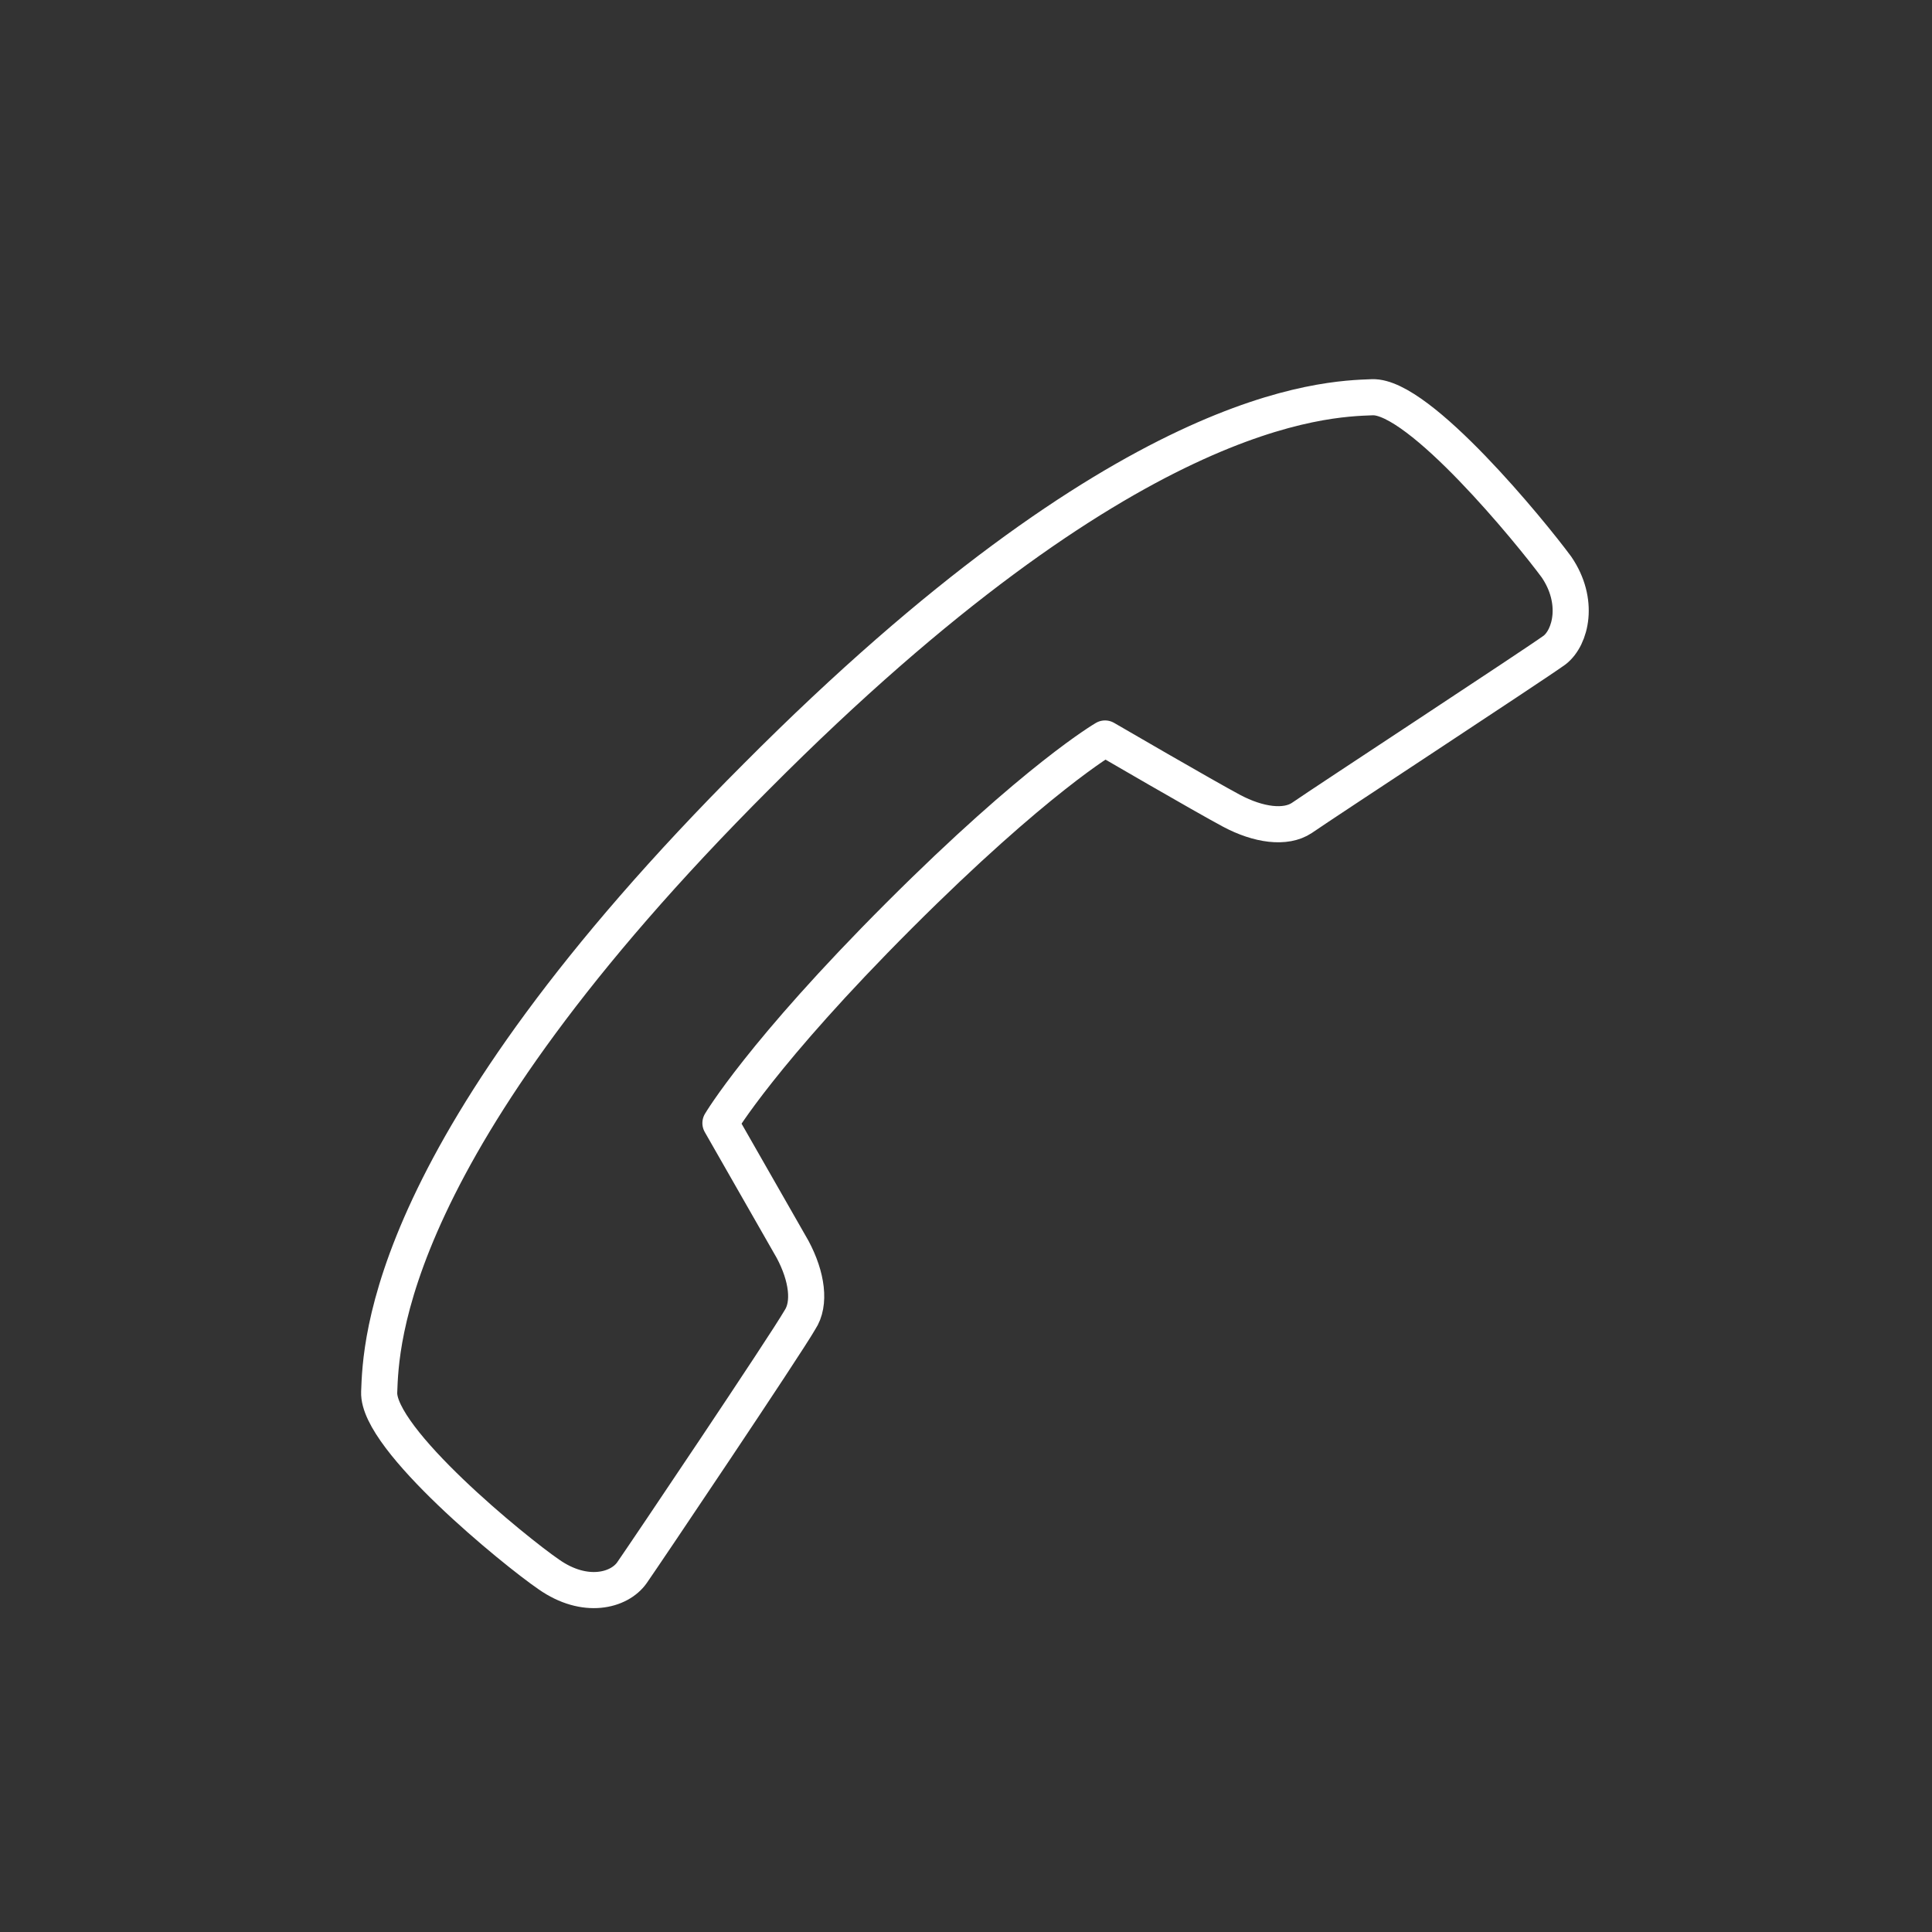
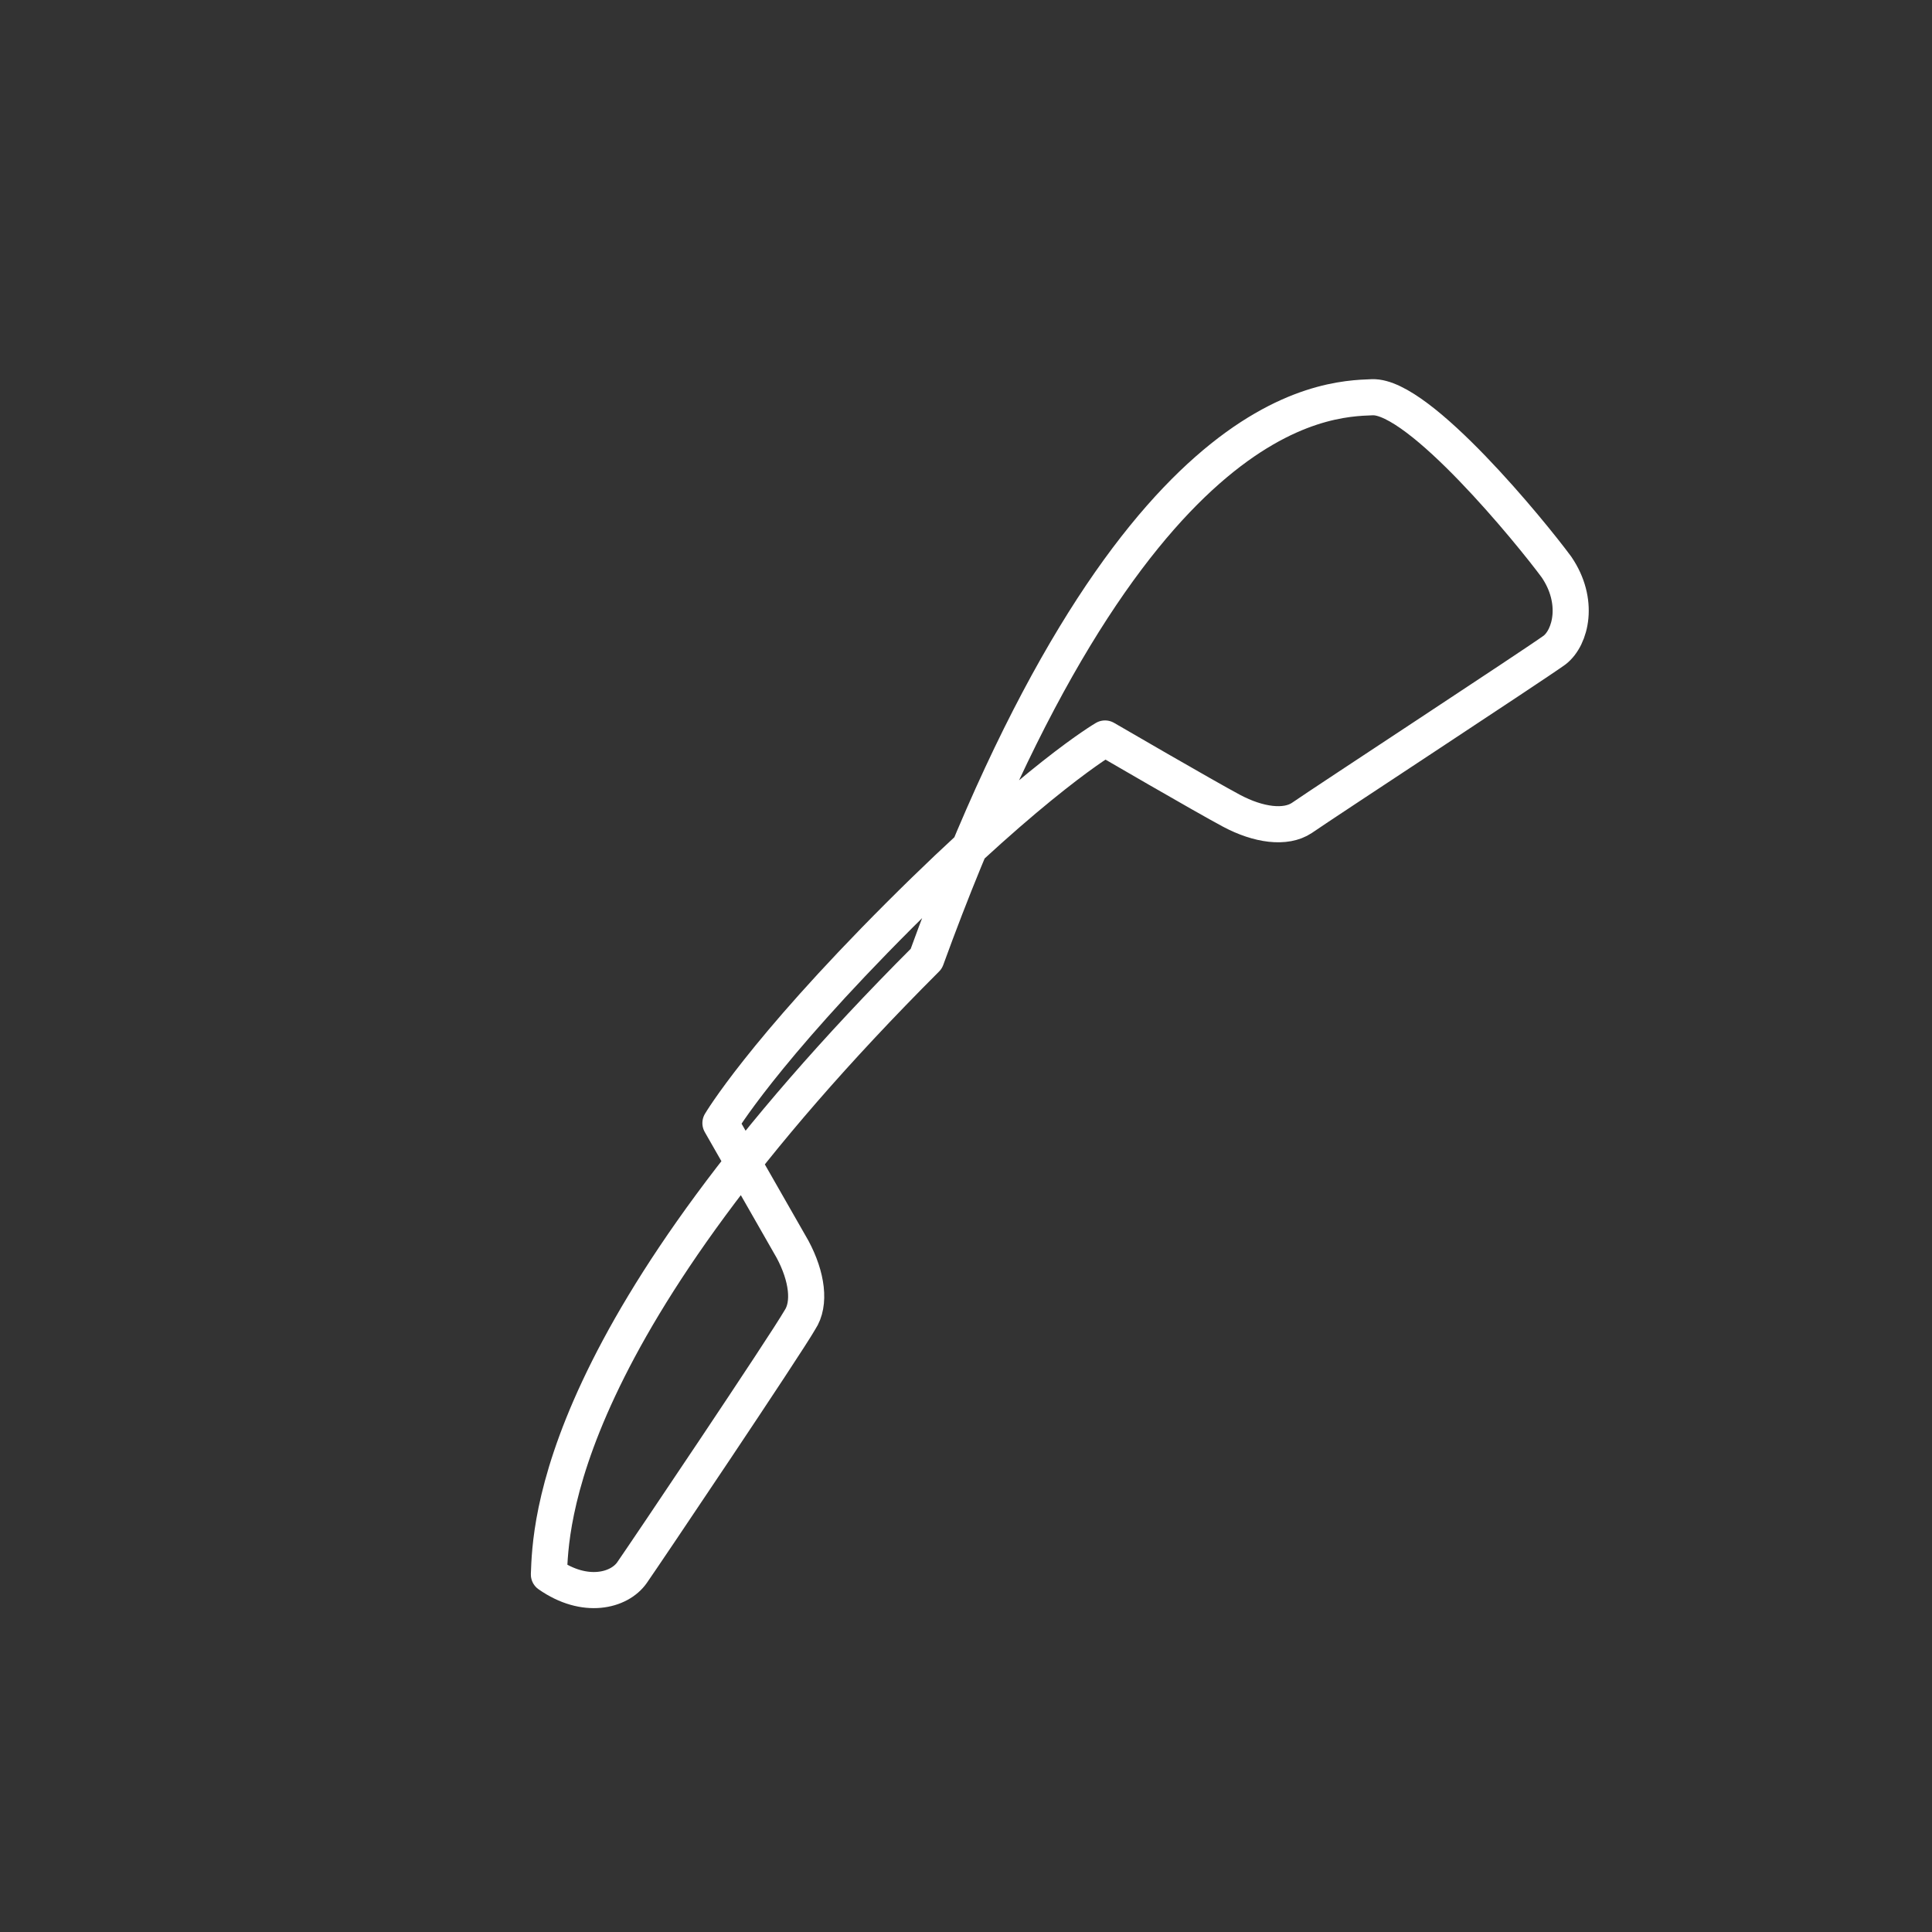
<svg xmlns="http://www.w3.org/2000/svg" version="1.1" id="Ebene_1" x="0px" y="0px" width="107px" height="107px" viewBox="0 0 107 107" style="enable-background:new 0 0 107 107;" xml:space="preserve">
  <rect x="0" y="0" width="107" height="107" fill="#333333" stroke="none" />
  <style type="text/css">

	.st0{opacity:0;fill:#FFFFFF;}
	.st1{fill:none;stroke:#FFFFFF;stroke-width:2;stroke-linecap:round;stroke-linejoin:round;stroke-miterlimit:10;}

</style>
-   <rect x="0" class="st0" width="107" height="107" />
-   <path class="st1" d="M39.9,62.2c0,0,3.2,5.6,4,7c0.8,1.5,1,3,0.4,3.9c-0.8,1.4-8.6,13-9.3,14c-0.7,1-2.6,1.5-4.6,0.1  c-1.9-1.3-9.5-7.5-9.4-10.1c0.1-2.6,0.3-13.5,20.9-34.1C62.5,22.3,73.4,22.1,76,22c2.6-0.1,8.8,7.5,10.2,9.4  c1.3,1.9,0.8,3.9-0.1,4.6c-1.1,0.8-12.7,8.4-14,9.3c-0.9,0.6-2.4,0.4-3.9-0.4c-1.5-0.8-7-4-7-4s-3.8,2.2-11.4,9.8  C42.2,58.3,39.9,62.2,39.9,62.2z" />
+   <path class="st1" d="M39.9,62.2c0,0,3.2,5.6,4,7c0.8,1.5,1,3,0.4,3.9c-0.8,1.4-8.6,13-9.3,14c-0.7,1-2.6,1.5-4.6,0.1  c0.1-2.6,0.3-13.5,20.9-34.1C62.5,22.3,73.4,22.1,76,22c2.6-0.1,8.8,7.5,10.2,9.4  c1.3,1.9,0.8,3.9-0.1,4.6c-1.1,0.8-12.7,8.4-14,9.3c-0.9,0.6-2.4,0.4-3.9-0.4c-1.5-0.8-7-4-7-4s-3.8,2.2-11.4,9.8  C42.2,58.3,39.9,62.2,39.9,62.2z" />
</svg>